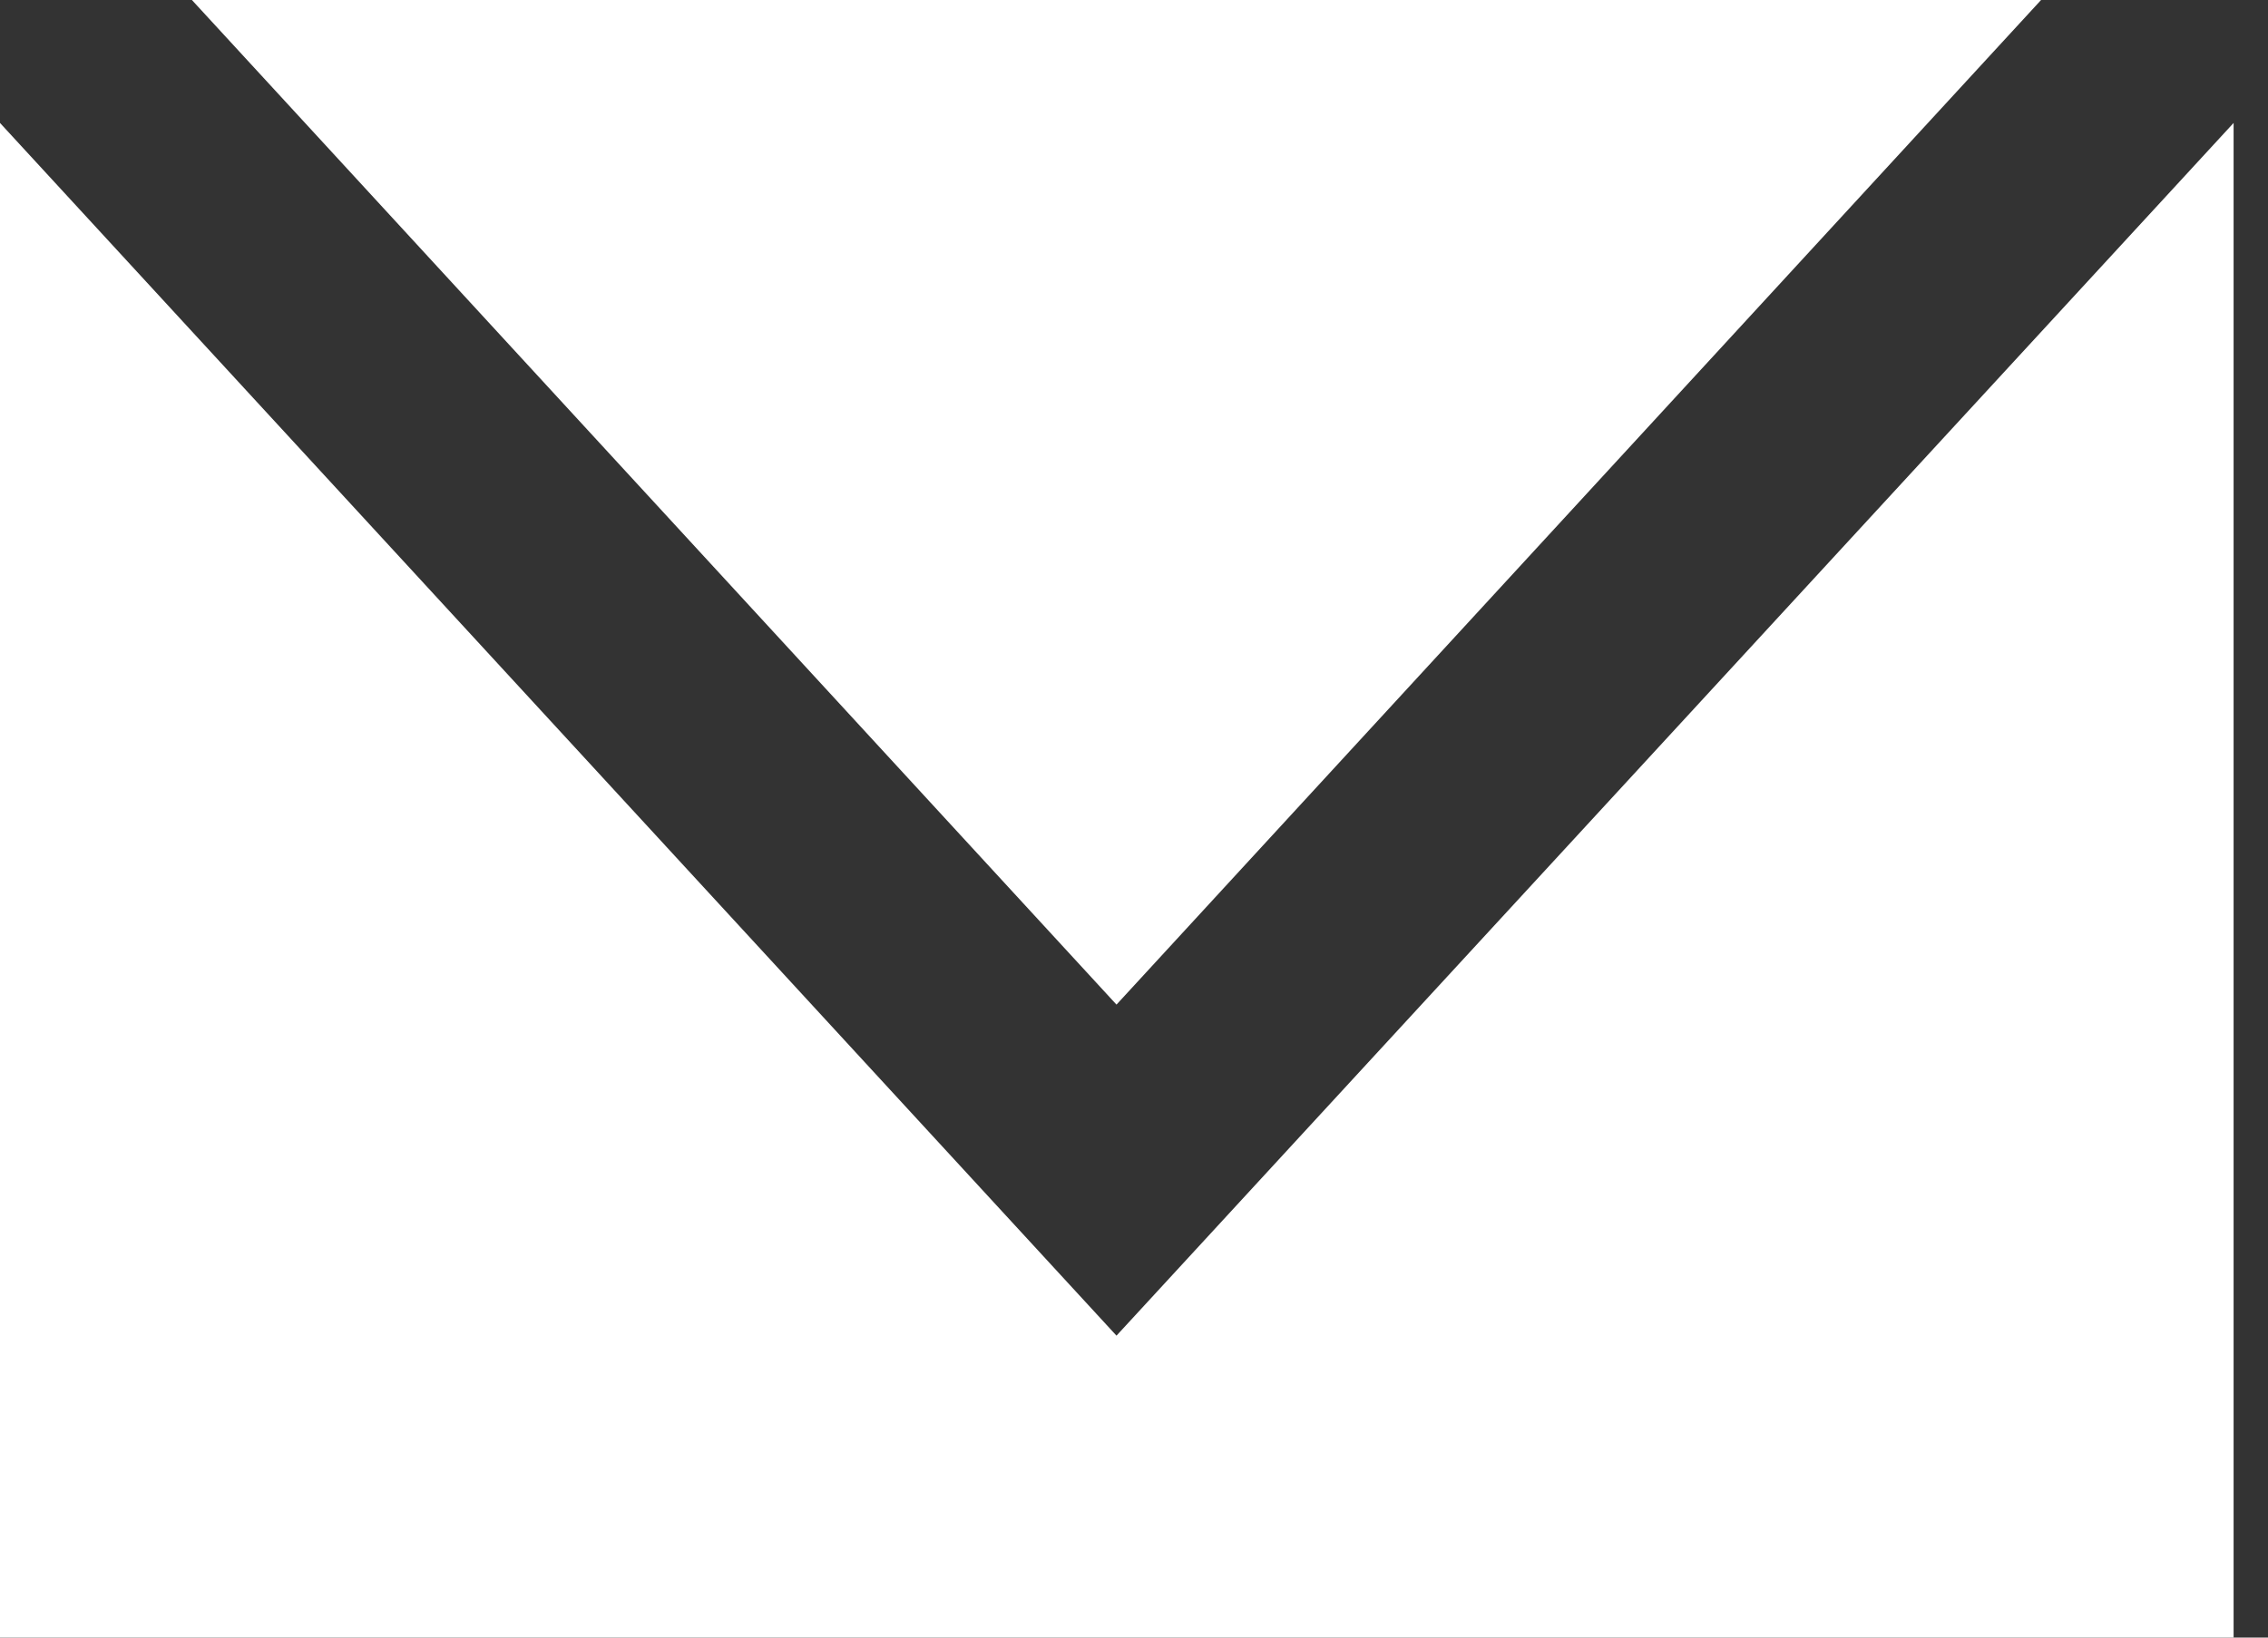
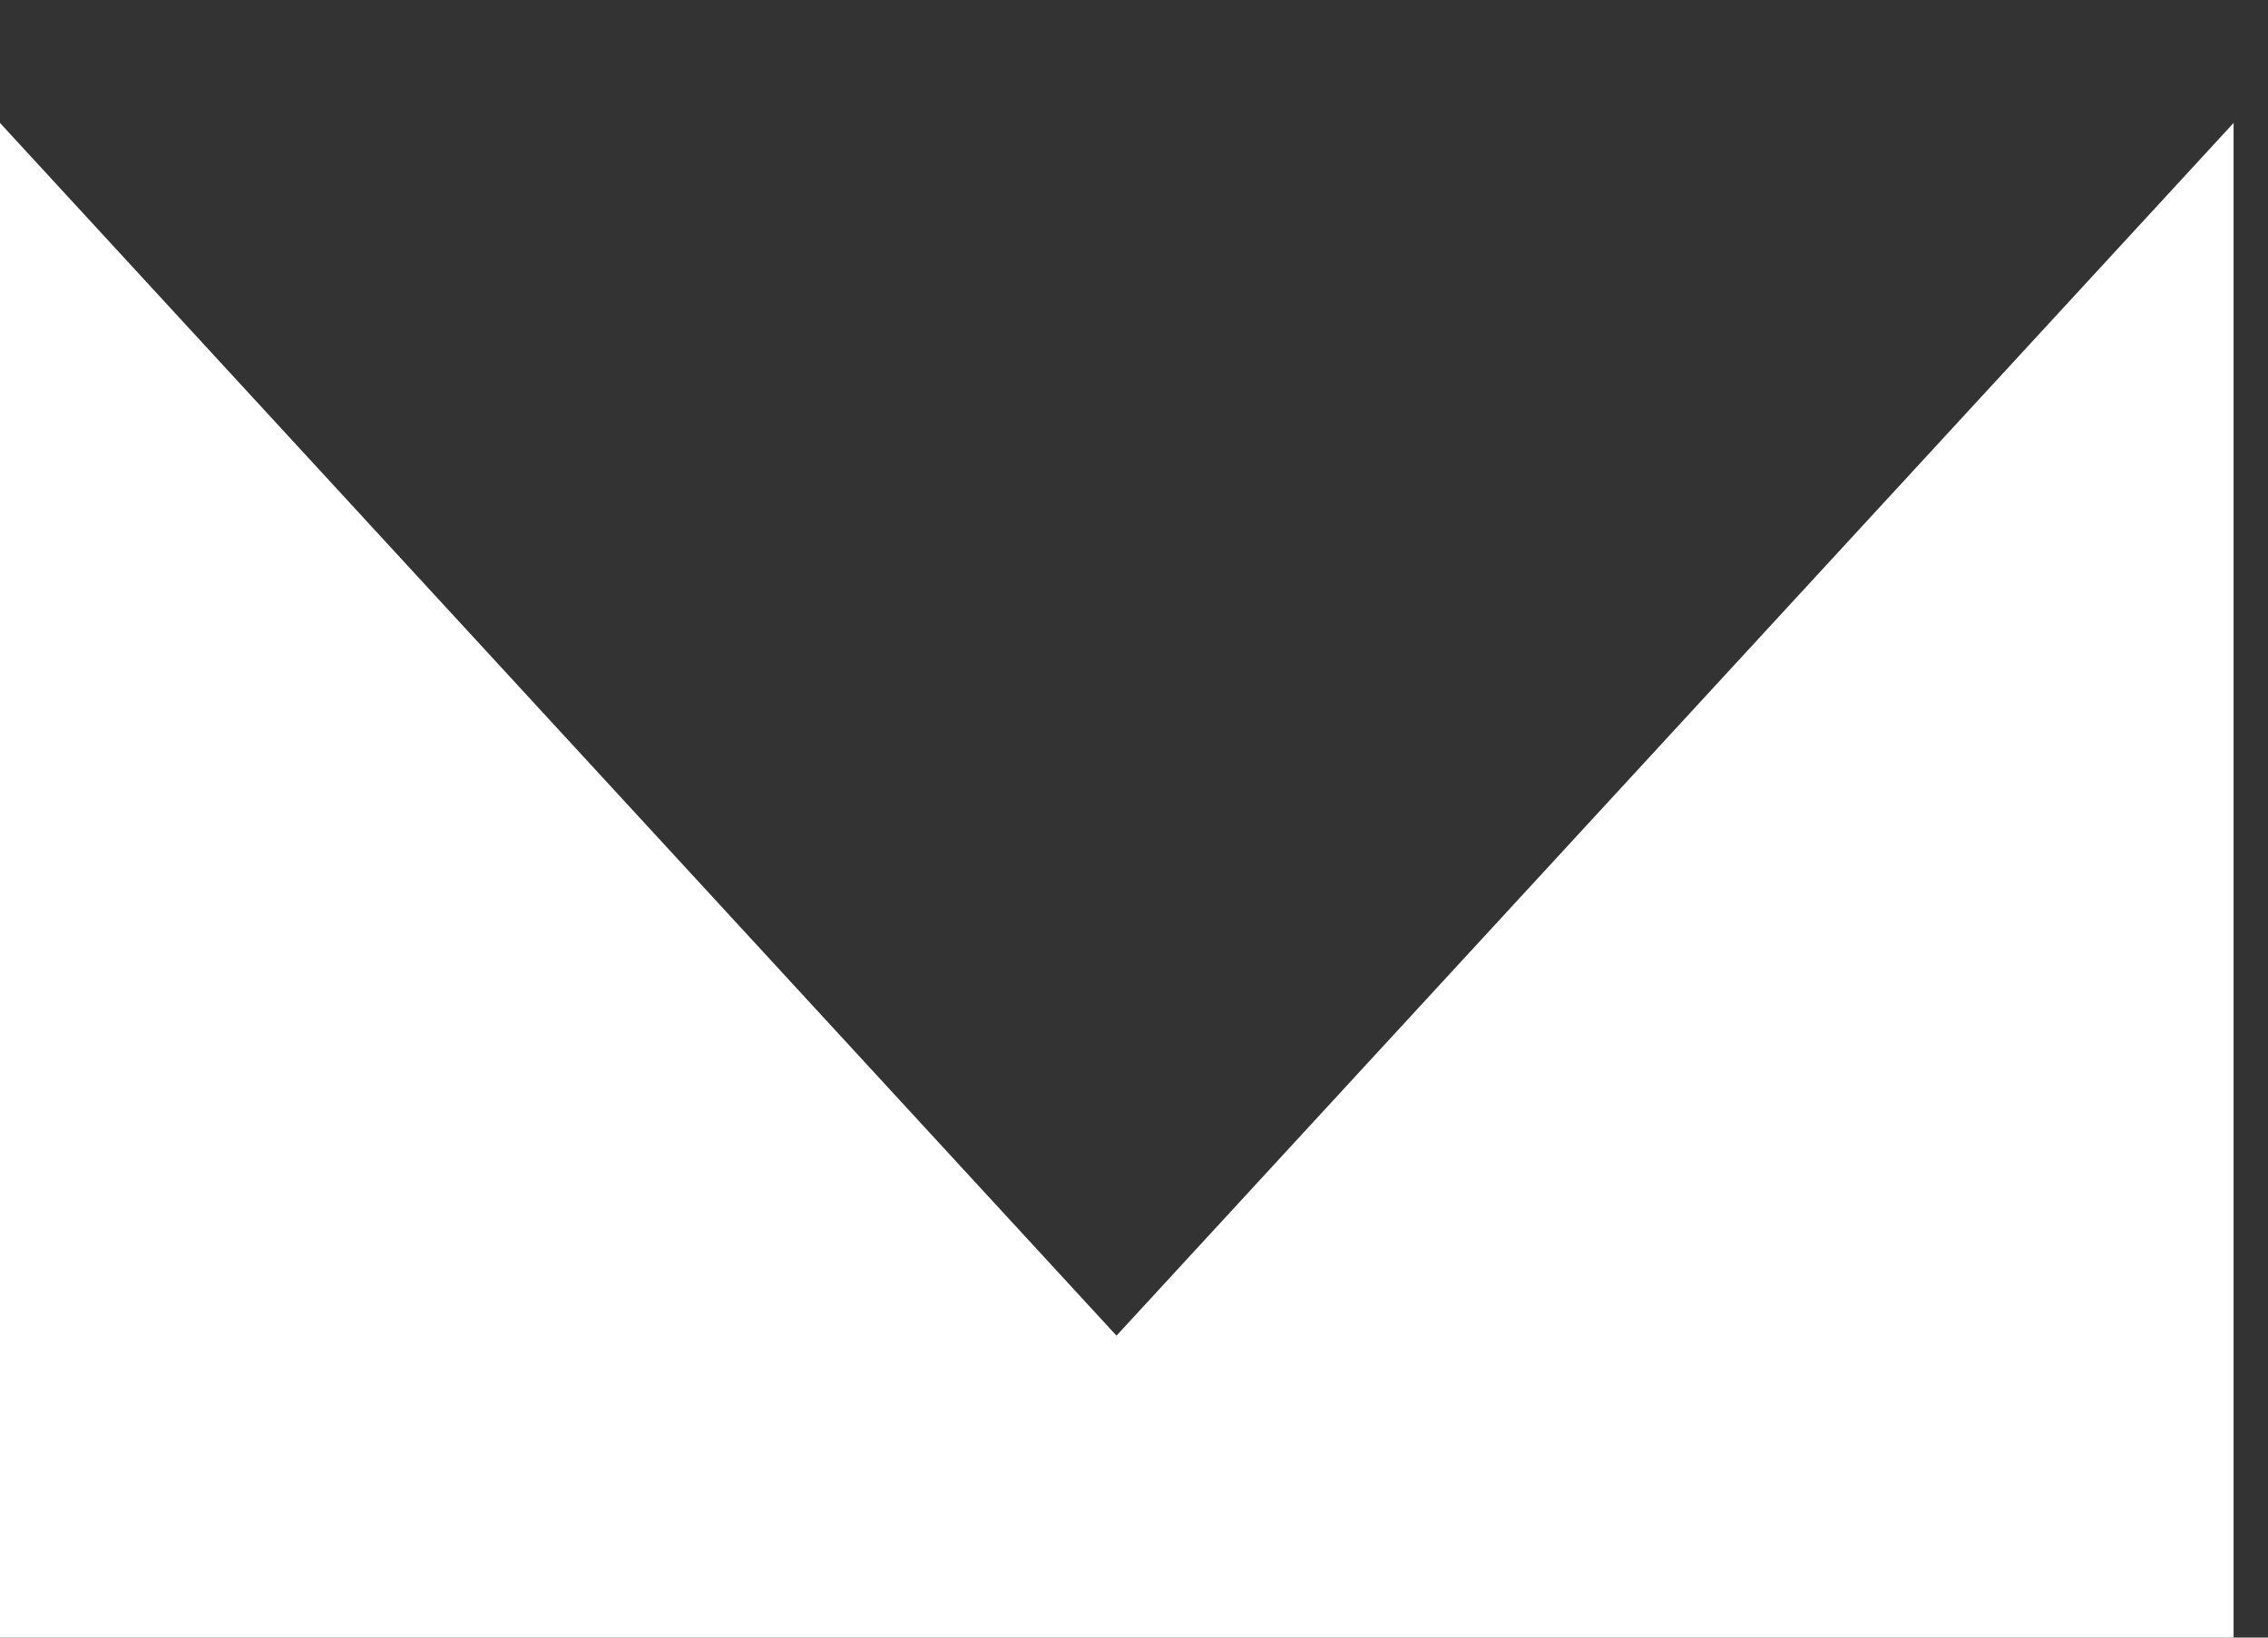
<svg xmlns="http://www.w3.org/2000/svg" width="18" height="13" viewBox="0 0 18 13" fill="none">
  <rect x="0" y="0" width="18" height="13" fill="#333333" stroke="none" />
-   <path d="M16.199 0H1.523L8.861 7.975L16.199 0Z" fill="white" />
  <path d="M8.861 10.603L0 0.976V13H17.727V0.976L8.861 10.603Z" fill="white" />
</svg>